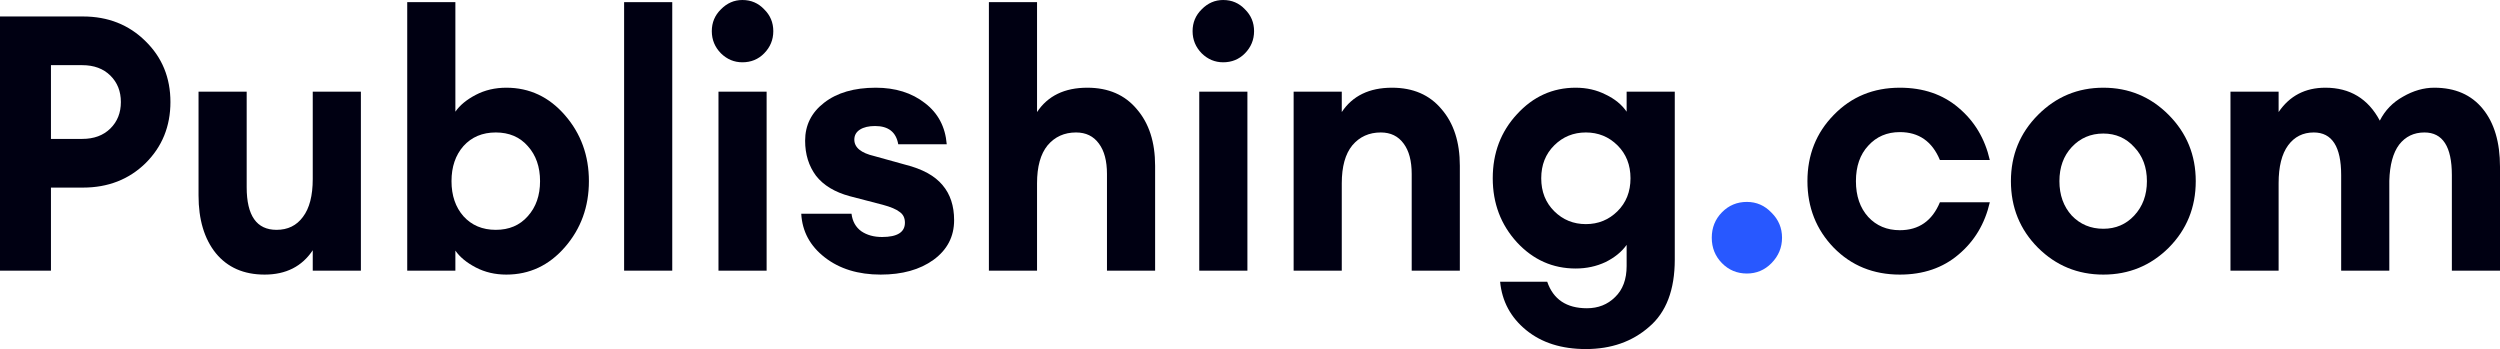
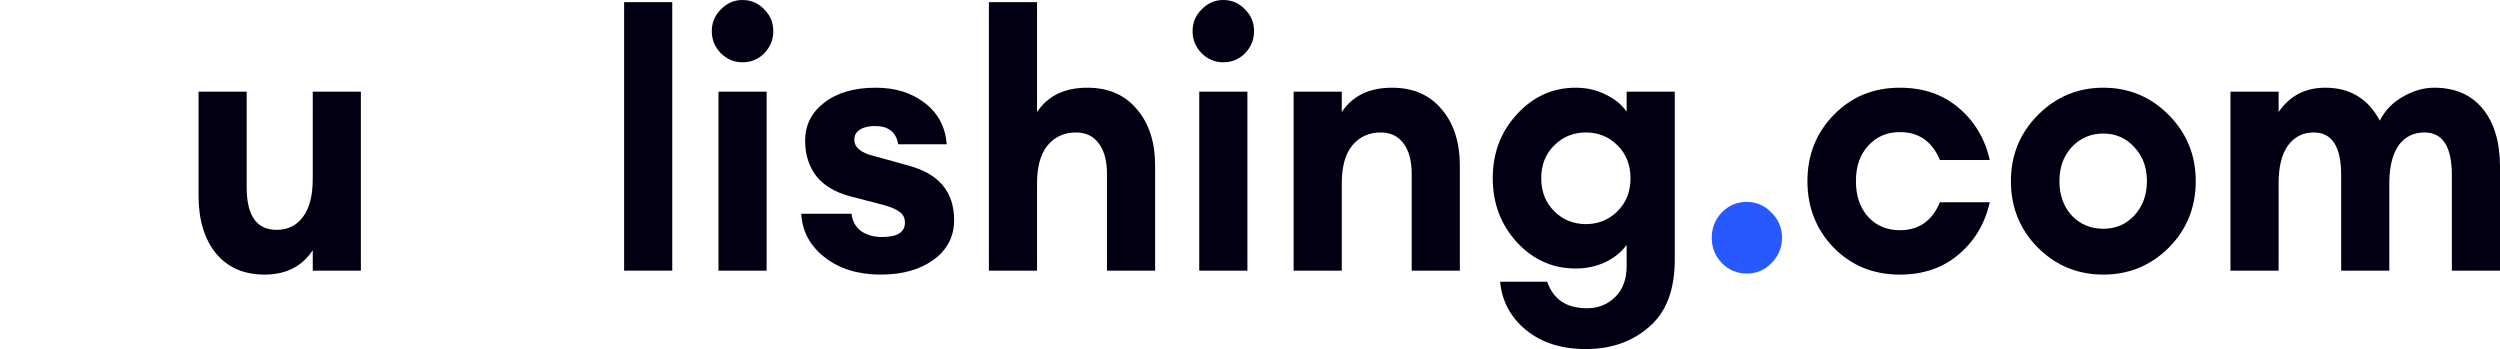
<svg xmlns="http://www.w3.org/2000/svg" width="265" height="37" viewBox="0 0 265 37" fill="none">
-   <path d="M15.421 4.364C17.184 6.084 18.066 8.235 18.066 10.815C18.066 13.396 17.184 15.559 15.421 17.305C13.658 19.025 11.448 19.885 8.791 19.885H5.401V28.689H0V1.746H8.791C11.448 1.746 13.658 2.618 15.421 4.364ZM11.696 13.624C12.441 12.89 12.813 11.954 12.813 10.815C12.813 9.677 12.441 8.741 11.696 8.007C10.951 7.274 9.958 6.907 8.716 6.907H5.401V14.724H8.716C9.958 14.724 10.951 14.357 11.696 13.624Z" fill="#000012" />
  <path d="M28.048 29.107C25.838 29.107 24.112 28.348 22.87 26.83C21.653 25.312 21.045 23.275 21.045 20.72V9.715H26.148V19.847C26.148 22.858 27.203 24.363 29.314 24.363C30.506 24.363 31.437 23.908 32.108 22.997C32.803 22.086 33.151 20.745 33.151 18.974V9.715H38.254V28.689H33.151V26.526C32.008 28.247 30.307 29.107 28.048 29.107Z" fill="#000012" />
-   <path d="M53.671 29.107C52.479 29.107 51.398 28.854 50.43 28.348C49.462 27.842 48.741 27.247 48.27 26.564V28.689H43.166V0.228H48.27V11.84C48.741 11.157 49.462 10.562 50.43 10.056C51.398 9.55 52.479 9.297 53.671 9.297C56.129 9.297 58.203 10.271 59.891 12.22C61.58 14.168 62.424 16.495 62.424 19.202C62.424 21.909 61.58 24.237 59.891 26.185C58.203 28.133 56.129 29.107 53.671 29.107ZM49.126 22.921C49.995 23.882 51.138 24.363 52.553 24.363C53.969 24.363 55.099 23.882 55.943 22.921C56.812 21.96 57.246 20.72 57.246 19.202C57.246 17.684 56.812 16.444 55.943 15.483C55.099 14.522 53.969 14.041 52.553 14.041C51.138 14.041 49.995 14.522 49.126 15.483C48.282 16.444 47.86 17.684 47.86 19.202C47.86 20.72 48.282 21.96 49.126 22.921Z" fill="#000012" />
  <path d="M66.156 28.689V0.228H71.259V28.689H66.156Z" fill="#000012" />
  <path d="M78.692 6.603C77.823 6.603 77.066 6.287 76.42 5.654C75.774 4.997 75.451 4.212 75.451 3.302C75.451 2.391 75.774 1.619 76.42 0.987C77.066 0.329 77.823 0 78.692 0C79.611 0 80.381 0.329 81.001 0.987C81.647 1.619 81.97 2.391 81.97 3.302C81.97 4.212 81.647 4.997 81.001 5.654C80.381 6.287 79.611 6.603 78.692 6.603ZM76.159 28.689V9.715H81.262V28.689H76.159Z" fill="#000012" />
  <path d="M93.352 29.107C90.968 29.107 88.993 28.5 87.429 27.285C85.865 26.071 85.033 24.527 84.933 22.655H90.26C90.359 23.465 90.707 24.085 91.303 24.515C91.899 24.92 92.631 25.122 93.501 25.122C95.115 25.122 95.922 24.616 95.922 23.604C95.922 23.098 95.735 22.719 95.363 22.466C95.015 22.187 94.419 21.934 93.575 21.707L90.074 20.796C88.484 20.366 87.292 19.645 86.498 18.633C85.728 17.596 85.343 16.356 85.343 14.914C85.343 13.269 86.013 11.928 87.355 10.891C88.72 9.829 90.545 9.297 92.83 9.297C94.916 9.297 96.654 9.841 98.045 10.929C99.436 11.992 100.205 13.447 100.354 15.293H95.214C94.99 14.003 94.171 13.358 92.755 13.358C92.085 13.358 91.551 13.484 91.154 13.737C90.757 13.99 90.558 14.345 90.558 14.8C90.558 15.635 91.266 16.217 92.681 16.546L95.959 17.456C97.772 17.912 99.088 18.633 99.907 19.619C100.727 20.581 101.136 21.82 101.136 23.338C101.136 25.084 100.404 26.488 98.939 27.551C97.499 28.588 95.636 29.107 93.352 29.107Z" fill="#000012" />
  <path d="M109.926 28.689H104.823V0.228H109.926V11.878C111.069 10.158 112.844 9.297 115.253 9.297C117.488 9.297 119.238 10.056 120.505 11.574C121.796 13.067 122.442 15.066 122.442 17.57V28.689H117.339V18.443C117.339 17.052 117.053 15.976 116.482 15.217C115.911 14.433 115.104 14.041 114.061 14.041C112.819 14.041 111.814 14.496 111.044 15.407C110.299 16.318 109.926 17.659 109.926 19.43V28.689Z" fill="#000012" />
  <path d="M129.654 6.603C128.785 6.603 128.028 6.287 127.382 5.654C126.737 4.997 126.414 4.212 126.414 3.302C126.414 2.391 126.737 1.619 127.382 0.987C128.028 0.329 128.785 0 129.654 0C130.573 0 131.343 0.329 131.964 0.987C132.609 1.619 132.932 2.391 132.932 3.302C132.932 4.212 132.609 4.997 131.964 5.654C131.343 6.287 130.573 6.603 129.654 6.603ZM127.121 28.689V9.715H132.225V28.689H127.121Z" fill="#000012" />
  <path d="M137.125 28.689V9.715H142.228V11.878C143.37 10.158 145.146 9.297 147.554 9.297C149.789 9.297 151.54 10.056 152.806 11.574C154.098 13.067 154.743 15.066 154.743 17.57V28.689H149.64V18.443C149.64 17.052 149.355 15.976 148.784 15.217C148.212 14.433 147.405 14.041 146.362 14.041C145.121 14.041 144.115 14.496 143.345 15.407C142.6 16.318 142.228 17.659 142.228 19.43V28.689H137.125Z" fill="#000012" />
  <path d="M168.102 37C165.519 37 163.409 36.33 161.77 34.989C160.131 33.648 159.212 31.94 159.013 29.866H164.005C164.65 31.738 166.053 32.674 168.214 32.674C169.406 32.674 170.399 32.282 171.194 31.497C172.013 30.713 172.423 29.613 172.423 28.196V25.957C171.901 26.691 171.156 27.298 170.188 27.779C169.219 28.234 168.164 28.462 167.022 28.462C164.588 28.462 162.515 27.538 160.801 25.691C159.088 23.819 158.231 21.555 158.231 18.898C158.231 16.217 159.088 13.953 160.801 12.106C162.515 10.233 164.588 9.297 167.022 9.297C168.189 9.297 169.244 9.538 170.188 10.018C171.156 10.474 171.901 11.081 172.423 11.84V9.715H177.526V27.513C177.526 30.726 176.62 33.104 174.807 34.647C173.019 36.216 170.784 37 168.102 37ZM164.75 22.39C165.668 23.3 166.786 23.756 168.102 23.756C169.418 23.756 170.536 23.3 171.454 22.39C172.373 21.479 172.833 20.315 172.833 18.898C172.833 17.482 172.373 16.318 171.454 15.407C170.536 14.496 169.418 14.041 168.102 14.041C166.786 14.041 165.668 14.496 164.75 15.407C163.831 16.318 163.371 17.482 163.371 18.898C163.371 20.315 163.831 21.479 164.75 22.39Z" fill="#000012" />
  <path d="M201.384 29.107C198.578 29.107 196.244 28.158 194.381 26.261C192.519 24.338 191.588 21.985 191.588 19.202C191.588 16.419 192.519 14.079 194.381 12.181C196.244 10.259 198.578 9.297 201.384 9.297C203.867 9.297 205.941 10.006 207.604 11.423C209.293 12.839 210.398 14.686 210.92 16.963H205.63C204.811 14.99 203.395 14.003 201.384 14.003C200.018 14.003 198.901 14.484 198.032 15.445C197.162 16.381 196.728 17.634 196.728 19.202C196.728 20.771 197.162 22.036 198.032 22.997C198.901 23.933 200.018 24.401 201.384 24.401C203.395 24.401 204.811 23.414 205.63 21.441H210.92C210.398 23.718 209.293 25.565 207.604 26.982C205.941 28.398 203.867 29.107 201.384 29.107Z" fill="#000012" />
  <path d="M229.882 26.261C227.97 28.158 225.661 29.107 222.954 29.107C220.247 29.107 217.938 28.158 216.026 26.261C214.113 24.338 213.157 21.985 213.157 19.202C213.157 16.444 214.113 14.104 216.026 12.181C217.938 10.259 220.247 9.297 222.954 9.297C225.661 9.297 227.97 10.259 229.882 12.181C231.794 14.104 232.75 16.444 232.75 19.202C232.75 21.985 231.794 24.338 229.882 26.261ZM222.954 24.249C224.27 24.249 225.363 23.781 226.232 22.845C227.126 21.884 227.573 20.669 227.573 19.202C227.573 17.735 227.126 16.533 226.232 15.597C225.363 14.636 224.27 14.155 222.954 14.155C221.613 14.155 220.495 14.636 219.601 15.597C218.732 16.533 218.298 17.735 218.298 19.202C218.298 20.669 218.732 21.884 219.601 22.845C220.495 23.781 221.613 24.249 222.954 24.249Z" fill="#000012" />
  <path d="M259.897 28.689V18.557C259.897 15.546 258.928 14.041 256.992 14.041C255.874 14.041 254.98 14.471 254.31 15.331C253.664 16.192 253.316 17.469 253.267 19.164V28.689H248.164V18.557C248.164 15.546 247.195 14.041 245.258 14.041C244.116 14.041 243.21 14.496 242.539 15.407C241.869 16.318 241.533 17.659 241.533 19.43V28.689H236.43V9.715H241.533V11.878C242.7 10.158 244.352 9.297 246.487 9.297C249.095 9.297 251.019 10.461 252.261 12.789C252.807 11.701 253.627 10.853 254.719 10.246C255.812 9.614 256.917 9.297 258.034 9.297C260.245 9.297 261.958 10.044 263.175 11.536C264.392 13.029 265 15.078 265 17.684V28.689H259.897Z" fill="#000012" />
  <path d="M185.171 28.993C184.129 28.993 183.247 28.626 182.527 27.892C181.807 27.159 181.447 26.261 181.447 25.198C181.447 24.136 181.807 23.237 182.527 22.504C183.247 21.77 184.129 21.403 185.171 21.403C186.19 21.403 187.059 21.783 187.779 22.542C188.524 23.275 188.896 24.161 188.896 25.198C188.896 26.235 188.524 27.134 187.779 27.892C187.059 28.626 186.19 28.993 185.171 28.993Z" fill="#2858FF" />
</svg>